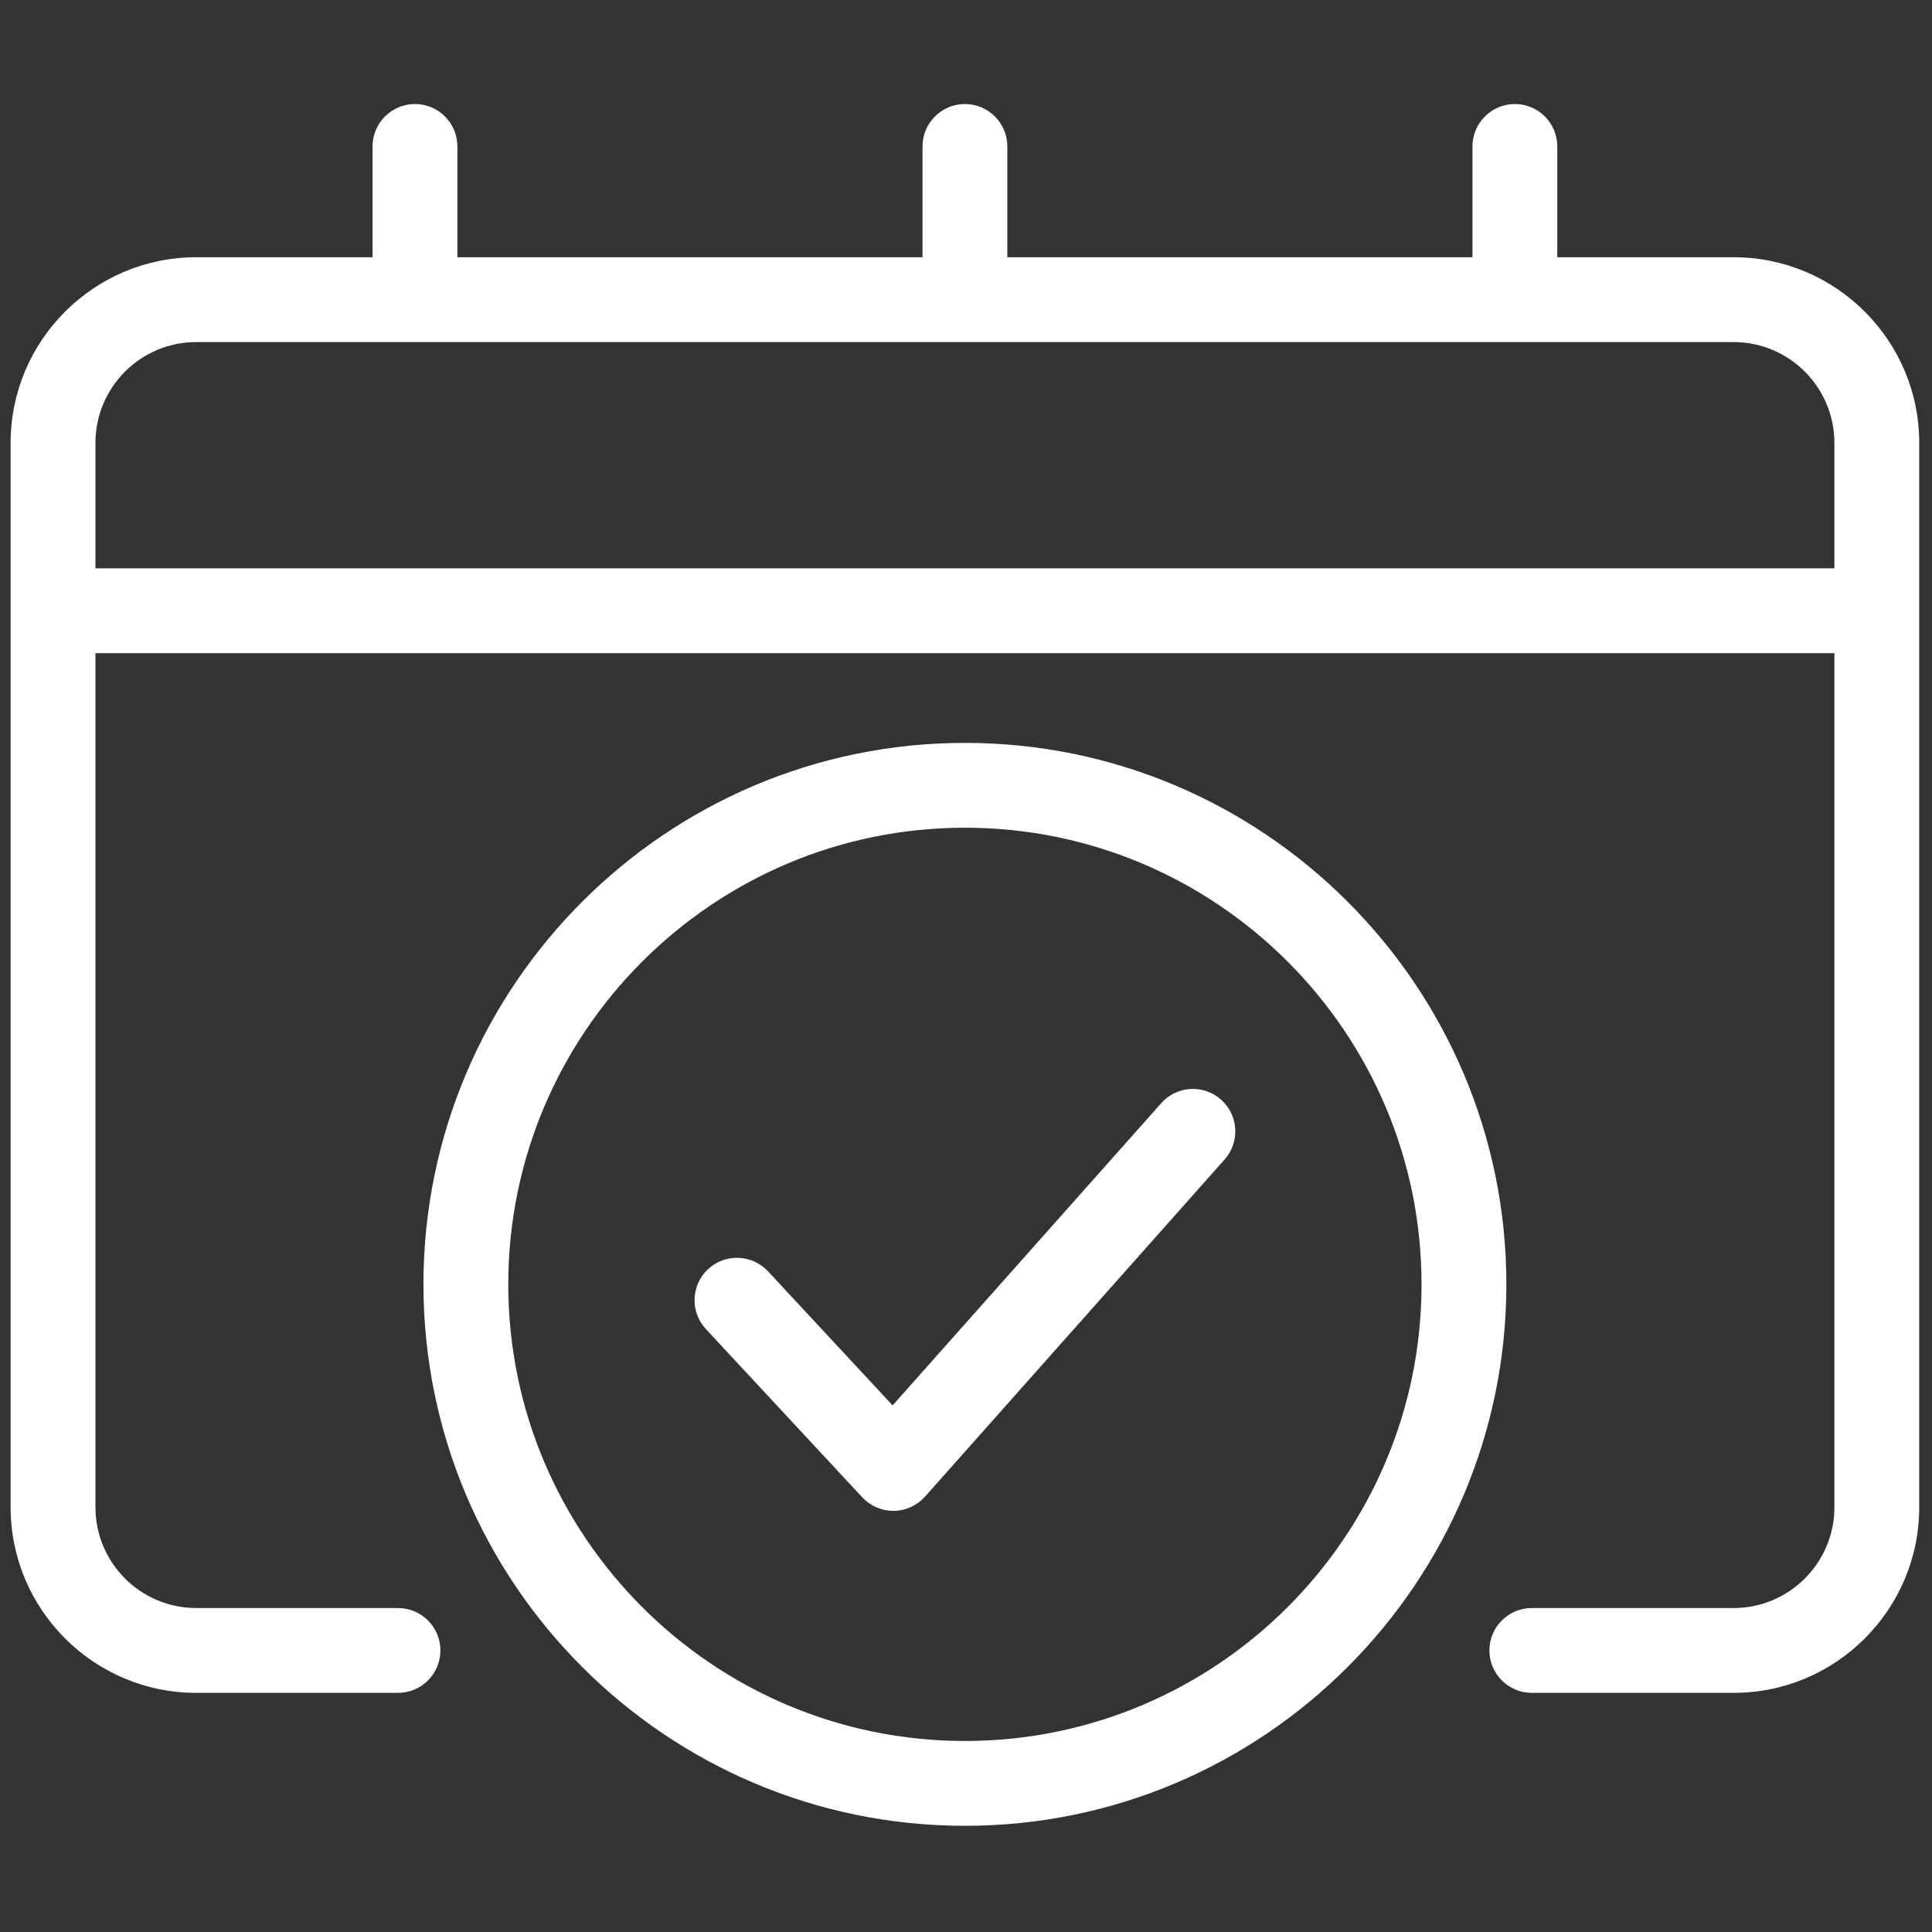
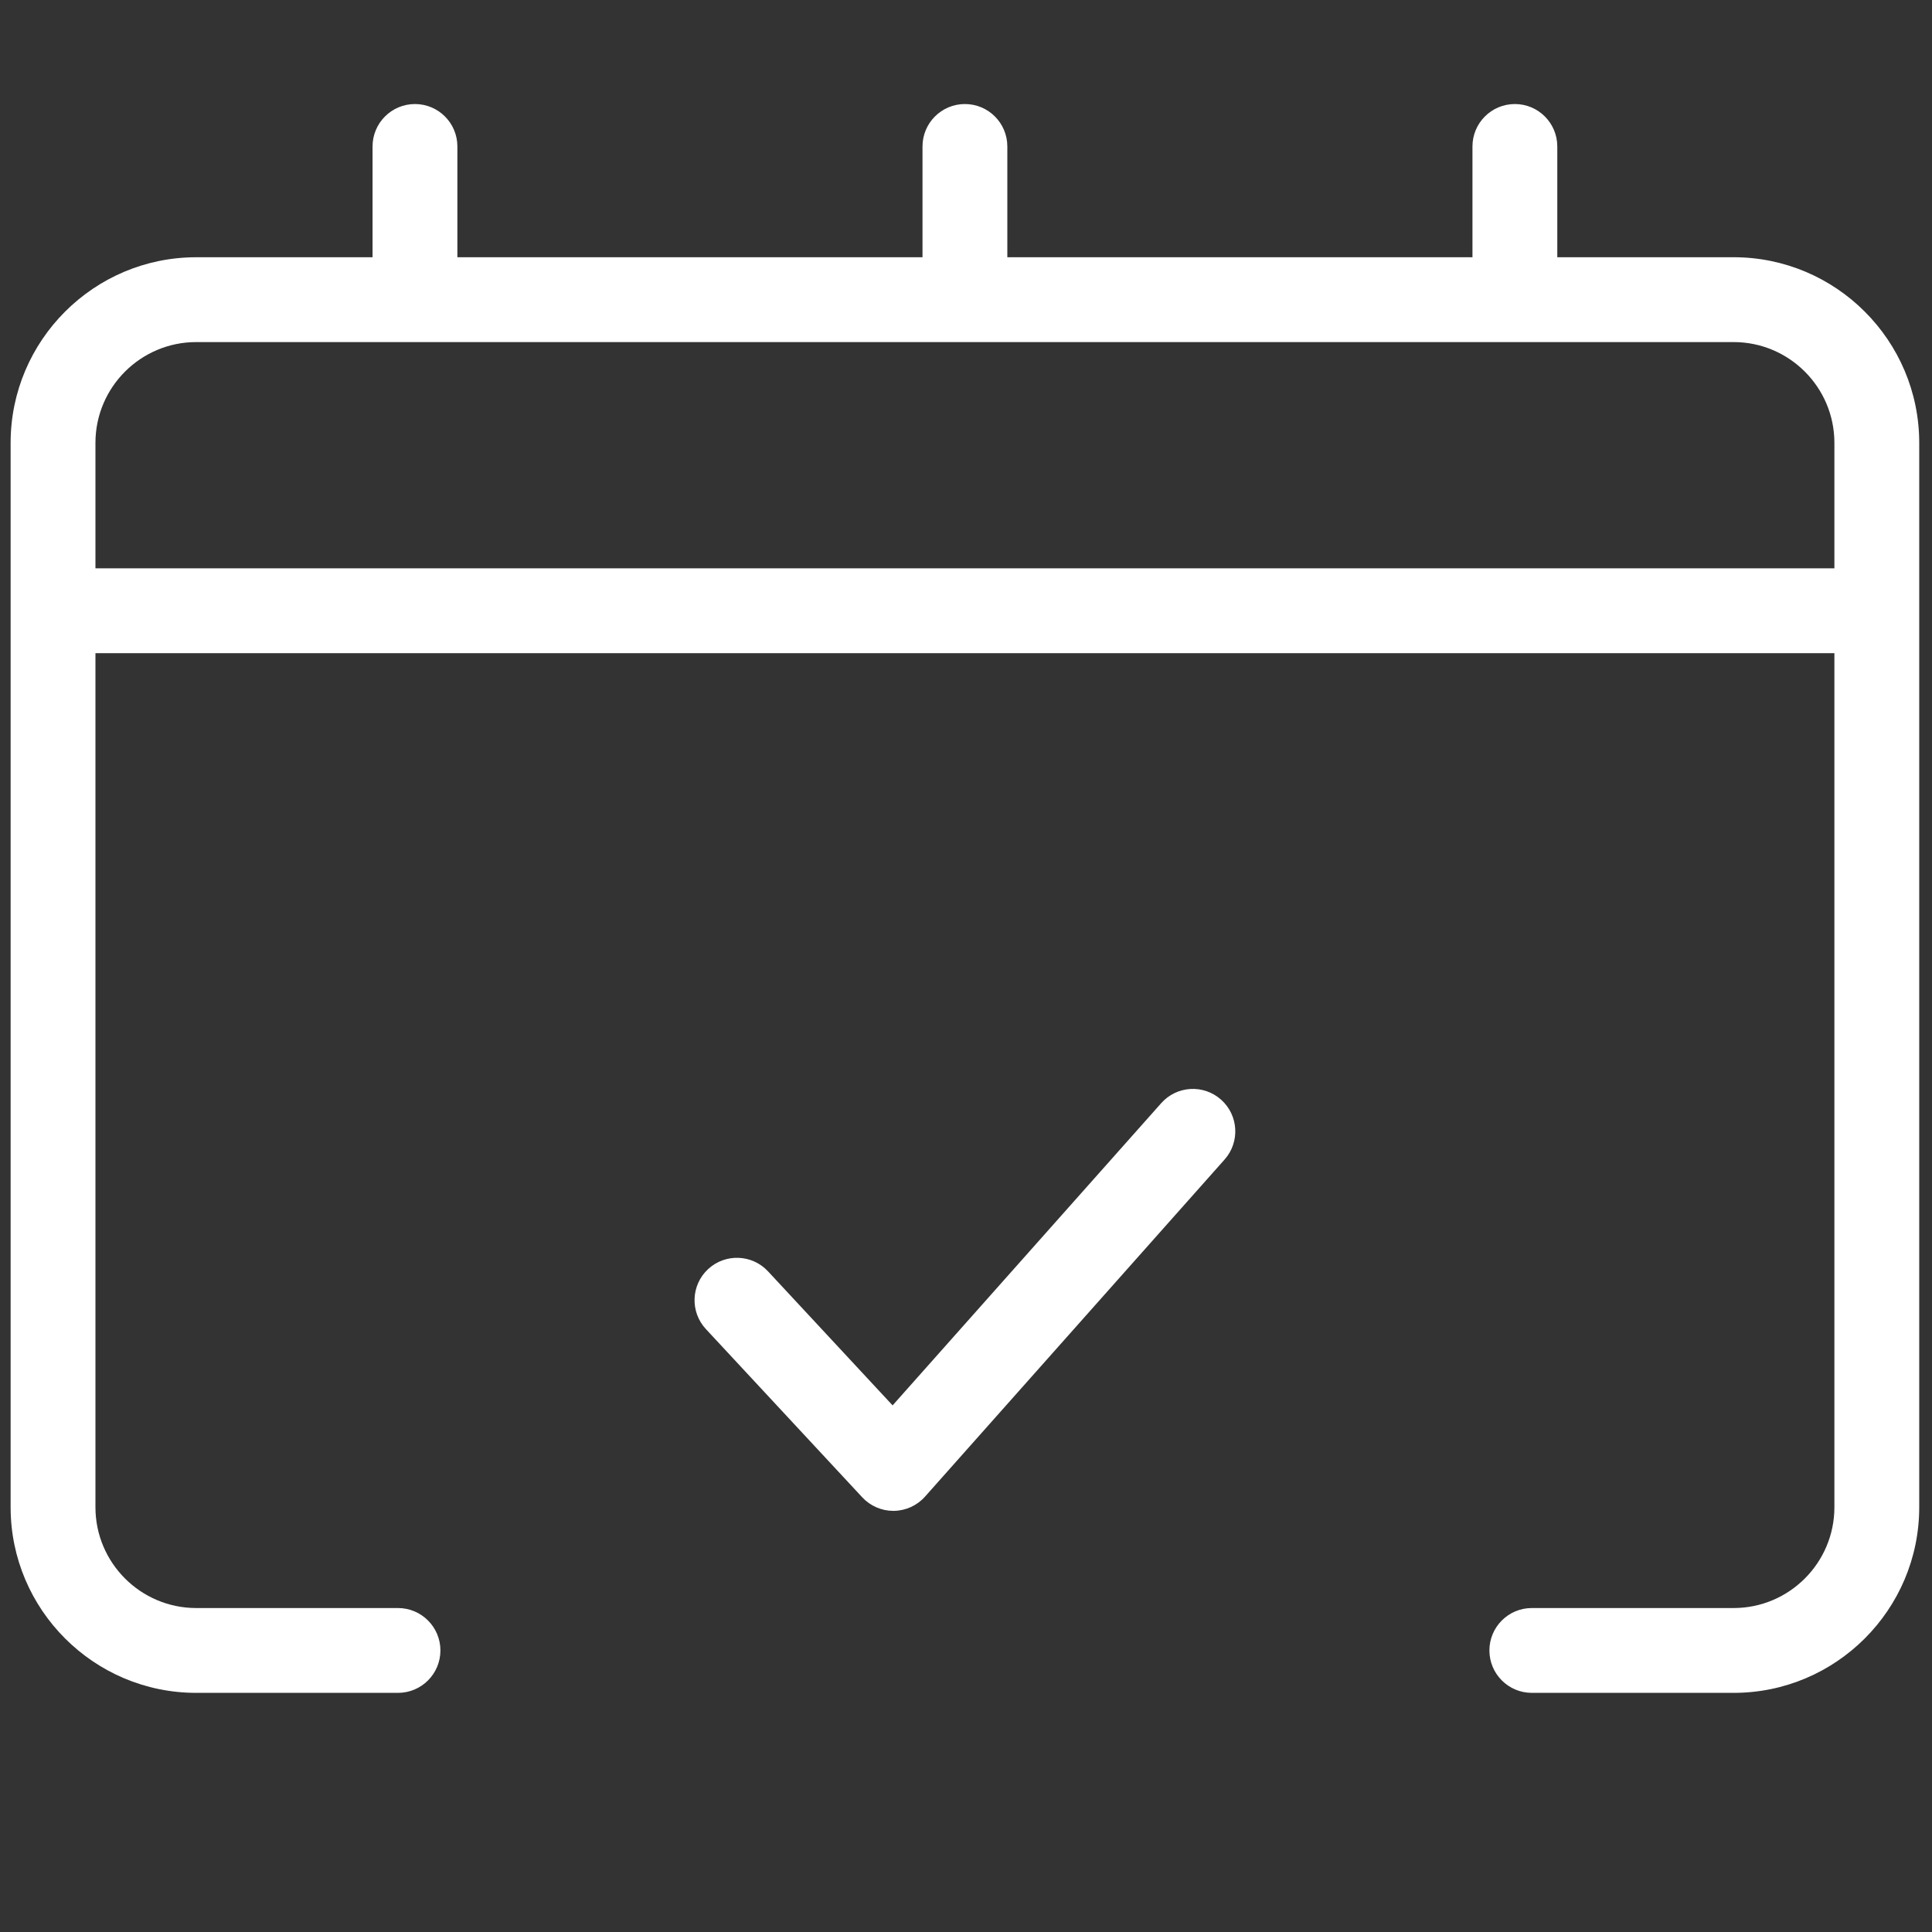
<svg xmlns="http://www.w3.org/2000/svg" width="256" height="256" viewBox="0 0 256 256" xml:space="preserve">
  <rect x="0" y="0" width="256" height="256" fill="#333333" stroke="none" />
  <defs />
  <g style="stroke: none; stroke-width: 0; stroke-dasharray: none; stroke-linecap: butt; stroke-linejoin: miter; stroke-miterlimit: 10; fill: none; fill-rule: nonzero; opacity: 1;" transform="translate(1.407 1.407) scale(2.81 2.81)">
    <path d="M 81.248 11.629 h -8.315 V 6.405 c 0 -1.104 -0.896 -2 -2 -2 s -2 0.896 -2 2 v 5.225 H 47 V 6.405 c 0 -1.104 -0.896 -2 -2 -2 s -2 0.896 -2 2 v 5.225 H 21.067 V 6.405 c 0 -1.104 -0.896 -2 -2 -2 s -2 0.896 -2 2 v 5.225 H 8.752 C 3.926 11.629 0 15.556 0 20.382 v 7.917 v 42.274 c 0 4.826 3.926 8.753 8.752 8.753 h 9.515 c 1.104 0 2 -0.896 2 -2 s -0.896 -2 -2 -2 H 8.752 C 6.132 75.326 4 73.194 4 70.573 V 30.299 h 82 v 40.274 c 0 2.621 -2.132 4.753 -4.752 4.753 h -9.516 c -1.104 0 -2 0.896 -2 2 s 0.896 2 2 2 h 9.516 c 4.826 0 8.752 -3.927 8.752 -8.753 V 28.299 v -7.917 C 90 15.556 86.074 11.629 81.248 11.629 z M 4 26.299 v -5.917 c 0 -2.621 2.132 -4.752 4.752 -4.752 h 72.496 c 2.62 0 4.752 2.132 4.752 4.752 v 5.917 H 4 z" style="stroke: none; stroke-width: 1; stroke-dasharray: none; stroke-linecap: butt; stroke-linejoin: miter; stroke-miterlimit: 10; fill: rgb(255,255,255); fill-rule: nonzero; opacity: 1;" transform=" matrix(1 0 0 1 0 0) " stroke-linecap="round" />
-     <path d="M 45 34.53 c -14.079 0 -25.533 11.454 -25.533 25.533 c 0 14.078 11.454 25.532 25.533 25.532 c 14.078 0 25.532 -11.454 25.532 -25.532 C 70.532 45.984 59.078 34.53 45 34.53 z M 45 81.595 c -11.873 0 -21.533 -9.659 -21.533 -21.532 S 33.127 38.53 45 38.53 s 21.532 9.66 21.532 21.533 S 56.873 81.595 45 81.595 z" style="stroke: none; stroke-width: 1; stroke-dasharray: none; stroke-linecap: butt; stroke-linejoin: miter; stroke-miterlimit: 10; fill: rgb(255,255,255); fill-rule: nonzero; opacity: 1;" transform=" matrix(1 0 0 1 0 0) " stroke-linecap="round" />
    <path d="M 54.255 51.52 L 41.59 65.77 l -5.875 -6.321 c -0.751 -0.808 -2.017 -0.855 -2.826 -0.104 c -0.809 0.752 -0.855 2.018 -0.104 2.826 l 7.374 7.934 c 0.378 0.407 0.909 0.639 1.465 0.639 c 0.007 0 0.015 0 0.022 0 c 0.563 -0.007 1.098 -0.25 1.473 -0.672 l 14.126 -15.896 c 0.733 -0.825 0.659 -2.089 -0.167 -2.823 C 56.253 50.618 54.989 50.692 54.255 51.52 z" style="stroke: none; stroke-width: 1; stroke-dasharray: none; stroke-linecap: butt; stroke-linejoin: miter; stroke-miterlimit: 10; fill: rgb(255,255,255); fill-rule: nonzero; opacity: 1;" transform=" matrix(1 0 0 1 0 0) " stroke-linecap="round" />
  </g>
</svg>